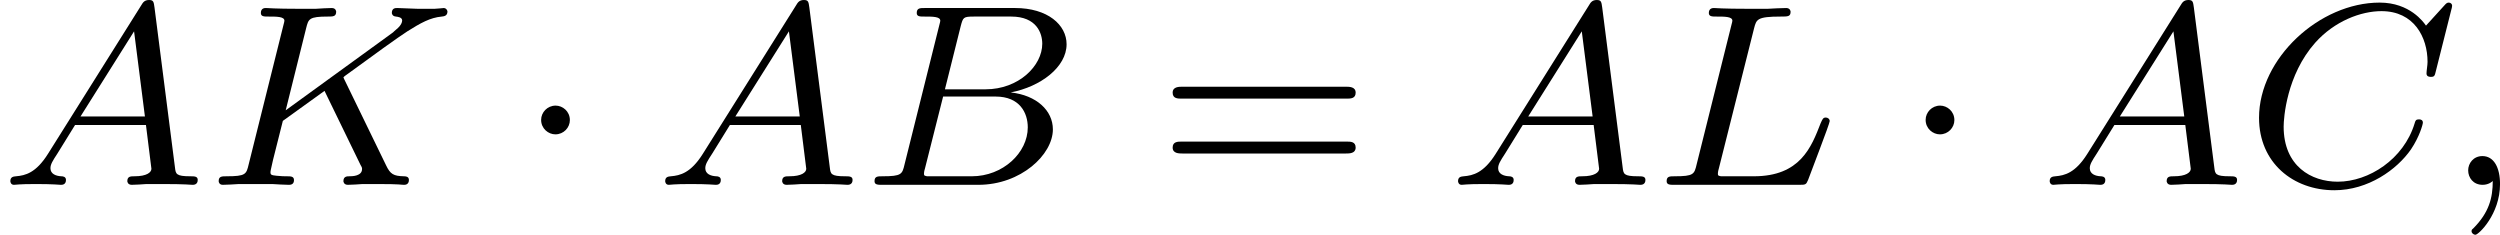
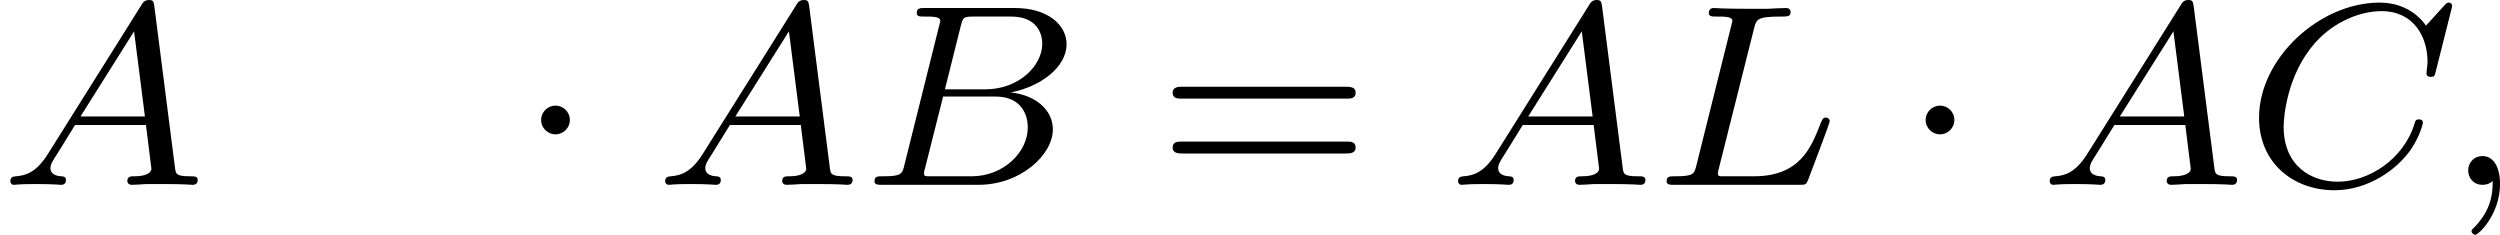
<svg xmlns="http://www.w3.org/2000/svg" xmlns:xlink="http://www.w3.org/1999/xlink" version="1.1" width="153.961pt" height="14.458pt" viewBox="330.517 155.464 153.961 14.458">
  <defs>
    <path id="g6-61" d="M5.826-2.654C5.946-2.654 6.105-2.654 6.105-2.837S5.914-3.021 5.794-3.021H.781C.662-3.021 .47-3.021 .47-2.837S.63-2.654 .749-2.654H5.826ZM5.794-.964C5.914-.964 6.105-.964 6.105-1.148S5.946-1.331 5.826-1.331H.749C.63-1.331 .47-1.331 .47-1.148S.662-.964 .781-.964H5.794Z" />
    <path id="g2-1" d="M1.618-1.993C1.618-2.264 1.395-2.439 1.18-2.439C.925-2.439 .733-2.232 .733-2C.733-1.73 .956-1.554 1.172-1.554C1.427-1.554 1.618-1.761 1.618-1.993Z" />
    <path id="g3-59" d="M1.49-.12C1.49 .399 1.379 .853 .885 1.347C.853 1.371 .837 1.387 .837 1.427C.837 1.49 .901 1.538 .956 1.538C1.052 1.538 1.714 .909 1.714-.024C1.714-.534 1.522-.885 1.172-.885C.893-.885 .733-.662 .733-.446C.733-.223 .885 0 1.18 0C1.371 0 1.49-.112 1.49-.12Z" />
    <path id="g3-65" d="M1.474-.948C1.108-.367 .781-.287 .494-.263C.414-.255 .319-.247 .319-.112C.319-.088 .335 0 .43 0C.502 0 .55-.024 1.108-.024C1.65-.024 1.833 0 1.873 0S2.032 0 2.032-.151C2.032-.255 1.929-.263 1.889-.263C1.722-.271 1.554-.335 1.554-.51C1.554-.63 1.618-.733 1.769-.964L2.311-1.841H4.495L4.663-.494C4.663-.383 4.519-.263 4.144-.263C4.025-.263 3.921-.263 3.921-.112C3.921-.104 3.929 0 4.057 0C4.136 0 4.439-.016 4.511-.024H5.013C5.731-.024 5.866 0 5.93 0C5.962 0 6.089 0 6.089-.151C6.089-.263 5.986-.263 5.858-.263C5.42-.263 5.412-.335 5.388-.534L4.758-5.46C4.734-5.635 4.726-5.691 4.591-5.691C4.447-5.691 4.4-5.611 4.352-5.531L1.474-.948ZM2.479-2.104L4.129-4.726L4.463-2.104H2.479Z" />
    <path id="g3-66" d="M1.347-.63C1.275-.327 1.259-.263 .669-.263C.518-.263 .422-.263 .422-.112C.422 0 .526 0 .662 0H3.618C4.933 0 5.914-.933 5.914-1.706C5.914-2.287 5.412-2.758 4.615-2.845C5.539-3.021 6.336-3.626 6.336-4.328C6.336-4.926 5.754-5.444 4.75-5.444H1.969C1.825-5.444 1.722-5.444 1.722-5.292C1.722-5.181 1.817-5.181 1.953-5.181C2.216-5.181 2.447-5.181 2.447-5.053C2.447-5.021 2.439-5.013 2.415-4.91L1.347-.63ZM2.59-2.941L3.076-4.886C3.148-5.157 3.156-5.181 3.483-5.181H4.631C5.412-5.181 5.587-4.67 5.587-4.344C5.587-3.666 4.862-2.941 3.842-2.941H2.59ZM2.04-.263C1.969-.279 1.945-.279 1.945-.335C1.945-.399 1.961-.462 1.977-.51L2.534-2.718H4.152C4.894-2.718 5.141-2.216 5.141-1.769C5.141-.988 4.376-.263 3.419-.263H2.04Z" />
    <path id="g3-67" d="M6.344-5.396C6.352-5.428 6.368-5.475 6.368-5.515C6.368-5.571 6.32-5.611 6.265-5.611S6.185-5.587 6.121-5.515L5.563-4.902C5.491-5.005 5.069-5.611 4.136-5.611C2.287-5.611 .422-3.897 .422-2.064C.422-.677 1.474 .167 2.742 .167C3.786 .167 4.67-.47 5.101-1.092C5.364-1.482 5.467-1.865 5.467-1.913C5.467-1.985 5.42-2.016 5.348-2.016C5.252-2.016 5.236-1.977 5.212-1.889C4.878-.789 3.802-.096 2.845-.096C2.032-.096 1.18-.574 1.18-1.793C1.18-2.048 1.267-3.379 2.152-4.376C2.75-5.045 3.563-5.348 4.192-5.348C5.197-5.348 5.611-4.543 5.611-3.786C5.611-3.674 5.579-3.523 5.579-3.427C5.579-3.324 5.683-3.324 5.715-3.324C5.818-3.324 5.834-3.355 5.866-3.499L6.344-5.396Z" />
-     <path id="g3-75" d="M4.28-3.204C4.272-3.22 4.232-3.3 4.232-3.308C4.232-3.324 4.368-3.419 4.447-3.475C5.077-3.937 5.938-4.559 6.201-4.726C6.607-4.981 6.902-5.149 7.261-5.181C7.325-5.189 7.436-5.197 7.436-5.34C7.428-5.396 7.38-5.444 7.325-5.444C7.317-5.444 7.093-5.42 7.038-5.42H6.719C6.583-5.42 6.384-5.42 6.312-5.428C6.257-5.428 5.946-5.444 5.89-5.444S5.723-5.444 5.723-5.292C5.723-5.284 5.731-5.189 5.85-5.181C5.914-5.173 6.041-5.157 6.041-5.061C6.041-4.933 5.882-4.798 5.866-4.79L5.802-4.734C5.778-4.71 5.746-4.678 5.707-4.655L2.455-2.295L3.084-4.822C3.156-5.109 3.172-5.181 3.754-5.181C3.913-5.181 4.009-5.181 4.009-5.332C4.009-5.34 4.001-5.444 3.873-5.444C3.722-5.444 3.531-5.428 3.379-5.42H2.877C2.112-5.42 1.905-5.444 1.849-5.444C1.809-5.444 1.69-5.444 1.69-5.292C1.69-5.181 1.785-5.181 1.921-5.181C2.184-5.181 2.415-5.181 2.415-5.053C2.415-5.021 2.407-5.013 2.383-4.91L1.315-.63C1.243-.327 1.227-.263 .638-.263C.486-.263 .391-.263 .391-.112C.391-.08 .414 0 .518 0C.669 0 .861-.016 1.012-.024H2.04C2.168-.016 2.431 0 2.55 0C2.59 0 2.71 0 2.71-.143C2.71-.263 2.614-.263 2.479-.263C2.423-.263 2.311-.263 2.176-.279C2.008-.295 1.985-.311 1.985-.391C1.985-.438 2.04-.638 2.064-.765L2.367-1.969L3.65-2.893L4.607-.925C4.639-.861 4.726-.685 4.758-.614C4.806-.534 4.806-.518 4.806-.486C4.806-.271 4.511-.263 4.423-.263C4.344-.263 4.232-.263 4.232-.112C4.232-.104 4.24 0 4.368 0C4.447 0 4.75-.016 4.822-.024H5.284C6.017-.024 5.994 0 6.097 0C6.129 0 6.249 0 6.249-.151C6.249-.263 6.137-.263 6.089-.263C5.778-.271 5.675-.327 5.547-.598L4.28-3.204Z" />
    <path id="g3-76" d="M3.092-4.822C3.164-5.093 3.18-5.181 3.913-5.181C4.136-5.181 4.216-5.181 4.216-5.332C4.216-5.348 4.2-5.444 4.081-5.444C3.913-5.444 3.674-5.428 3.507-5.42H2.933C2.104-5.42 1.913-5.444 1.857-5.444C1.825-5.444 1.698-5.444 1.698-5.292C1.698-5.181 1.801-5.181 1.929-5.181C2.192-5.181 2.423-5.181 2.423-5.053C2.423-5.021 2.415-5.013 2.391-4.91L1.323-.63C1.251-.327 1.235-.263 .646-.263C.494-.263 .399-.263 .399-.112C.399 0 .502 0 .638 0H4.487C4.686 0 4.694-.008 4.758-.159C4.838-.383 5.42-1.881 5.42-1.961C5.42-2.032 5.356-2.072 5.3-2.072C5.212-2.072 5.197-2.016 5.141-1.897C4.854-1.156 4.511-.263 3.084-.263H2.072C2-.279 1.977-.279 1.977-.335C1.977-.399 1.993-.462 2.008-.51L3.092-4.822Z" />
  </defs>
  <g id="page7" transform="matrix(2 0 0 2 0 0)">
    <use x="165.258" y="83.423" xlink:href="#g3-65" />
    <use x="171.601" y="83.423" xlink:href="#g3-75" />
    <use x="181.188" y="83.423" xlink:href="#g2-1" />
    <use x="185.422" y="83.423" xlink:href="#g3-65" />
    <use x="191.765" y="83.423" xlink:href="#g3-66" />
    <use x="200.897" y="83.423" xlink:href="#g6-61" />
    <use x="209.836" y="83.423" xlink:href="#g3-65" />
    <use x="216.179" y="83.423" xlink:href="#g3-76" />
    <use x="223.82" y="83.423" xlink:href="#g2-1" />
    <use x="228.054" y="83.423" xlink:href="#g3-65" />
    <use x="234.397" y="83.423" xlink:href="#g3-67" />
    <use x="240.526" y="83.423" xlink:href="#g3-59" />
  </g>
</svg>